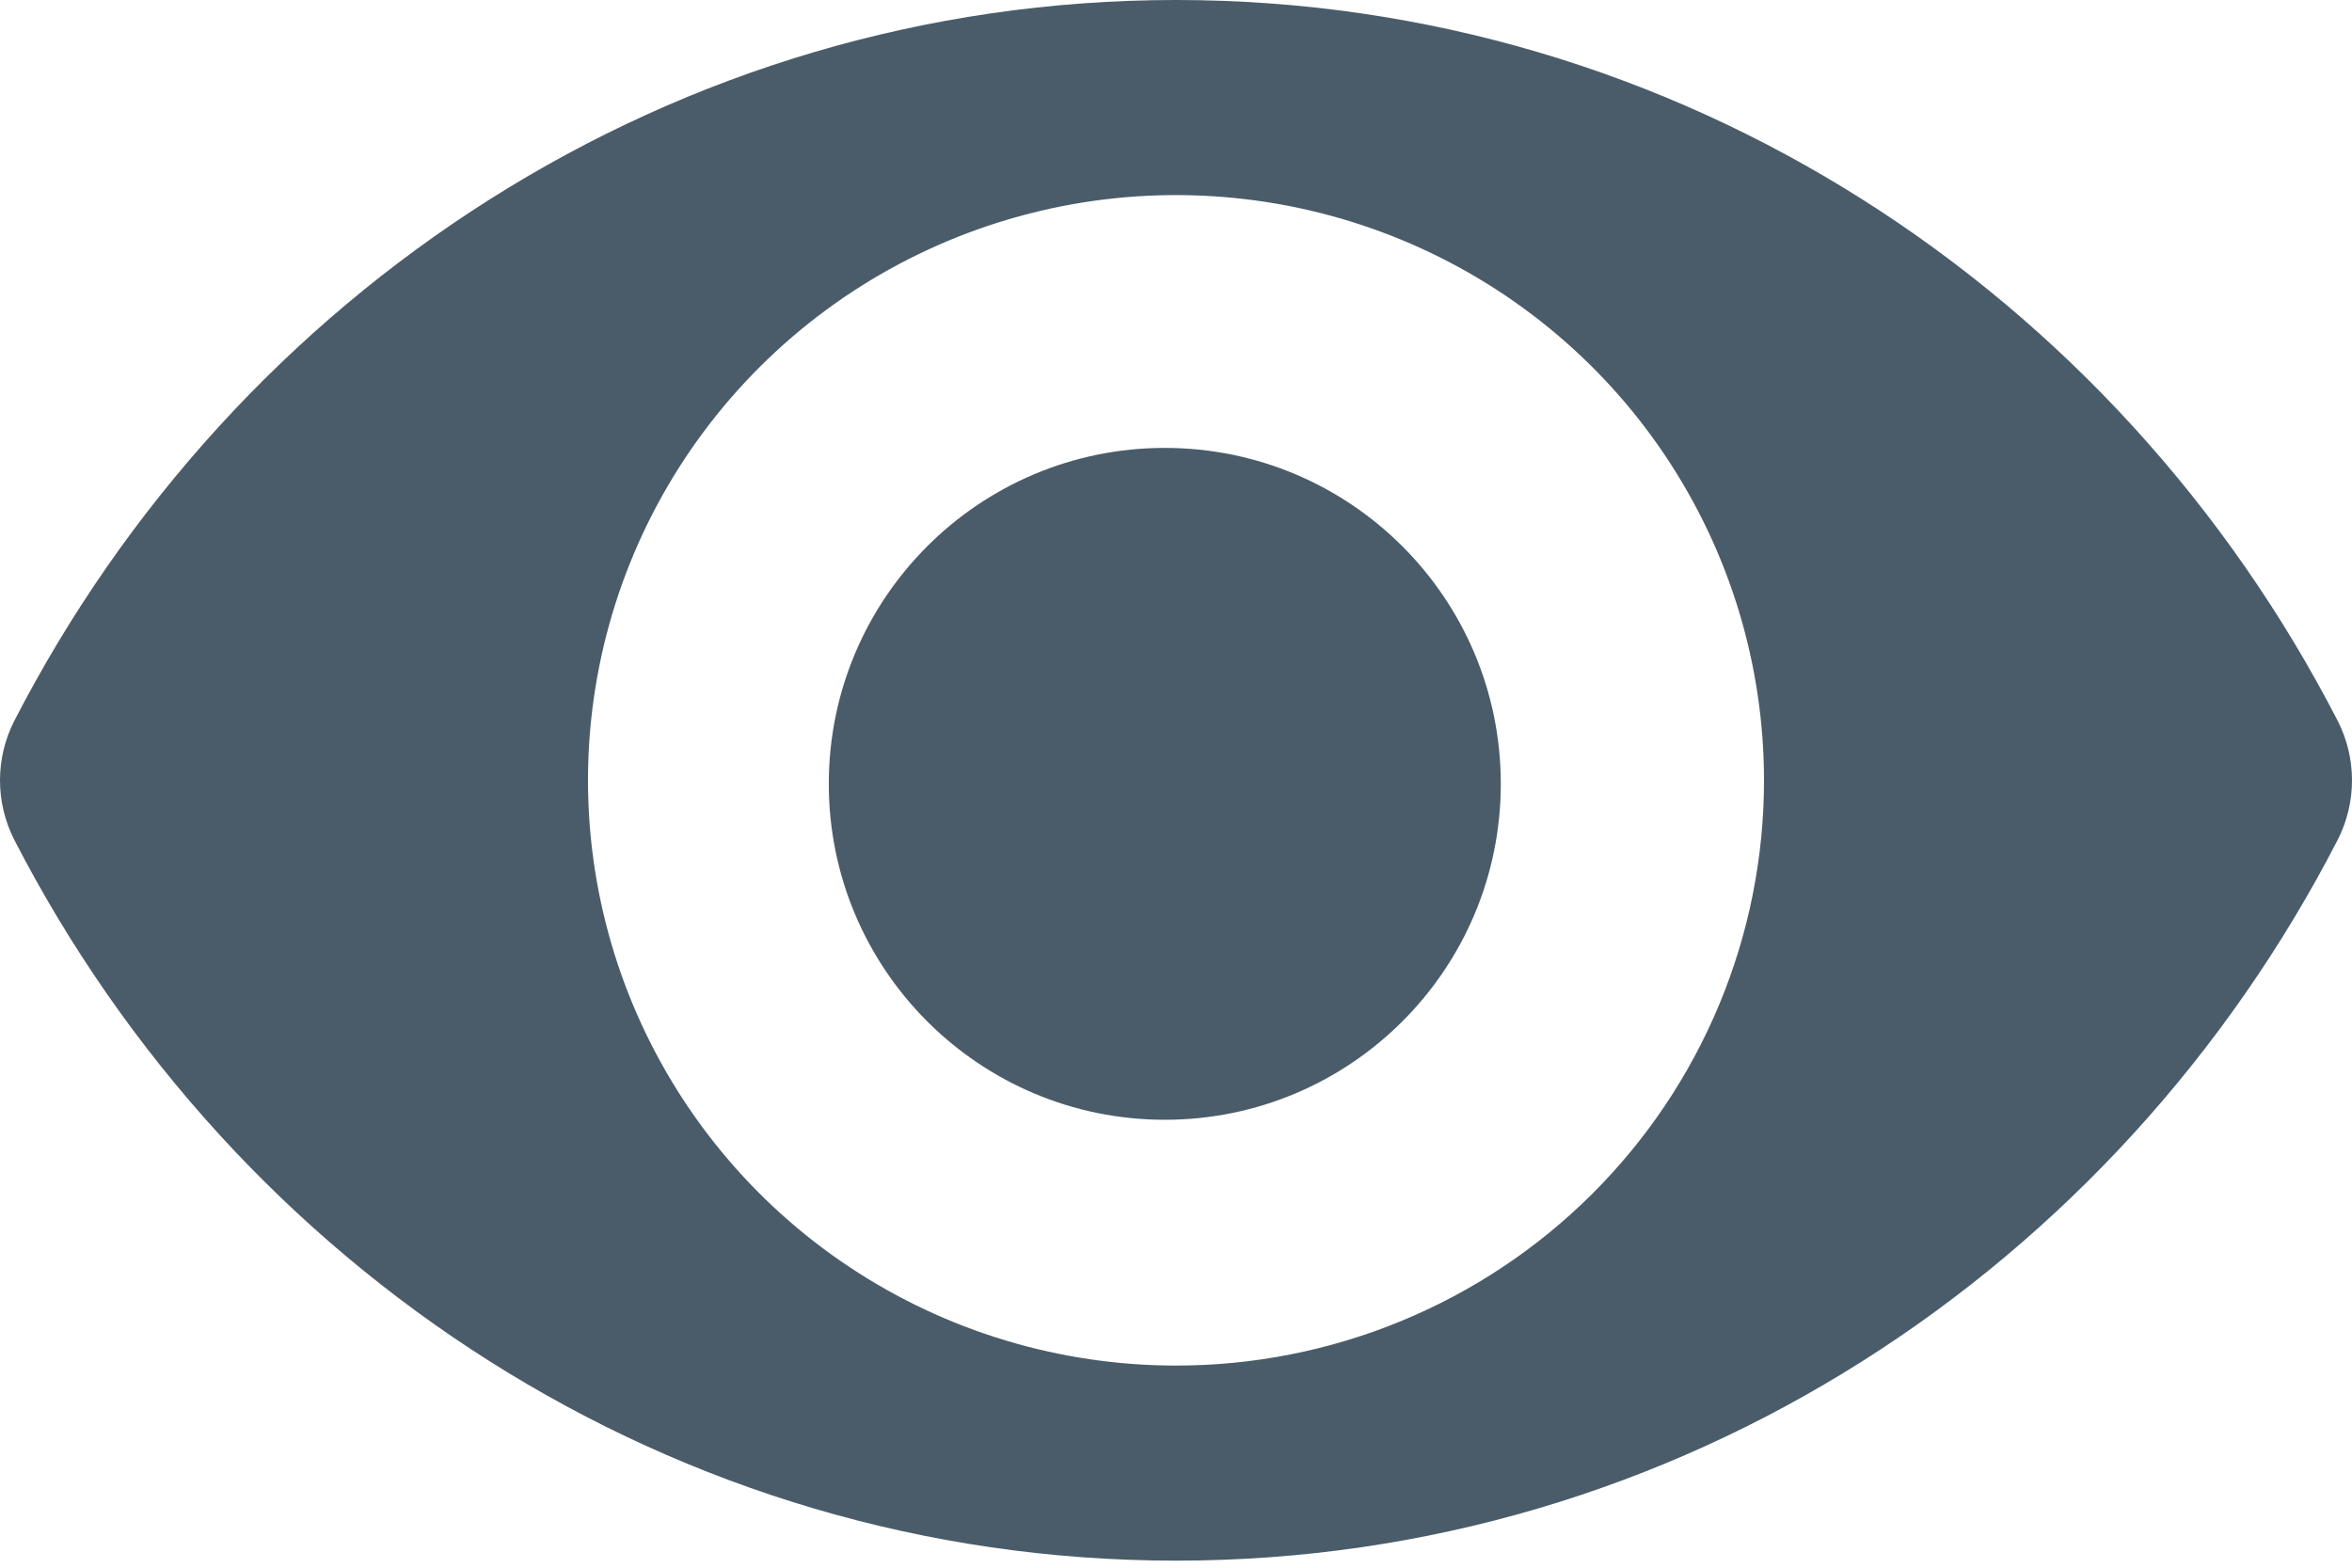
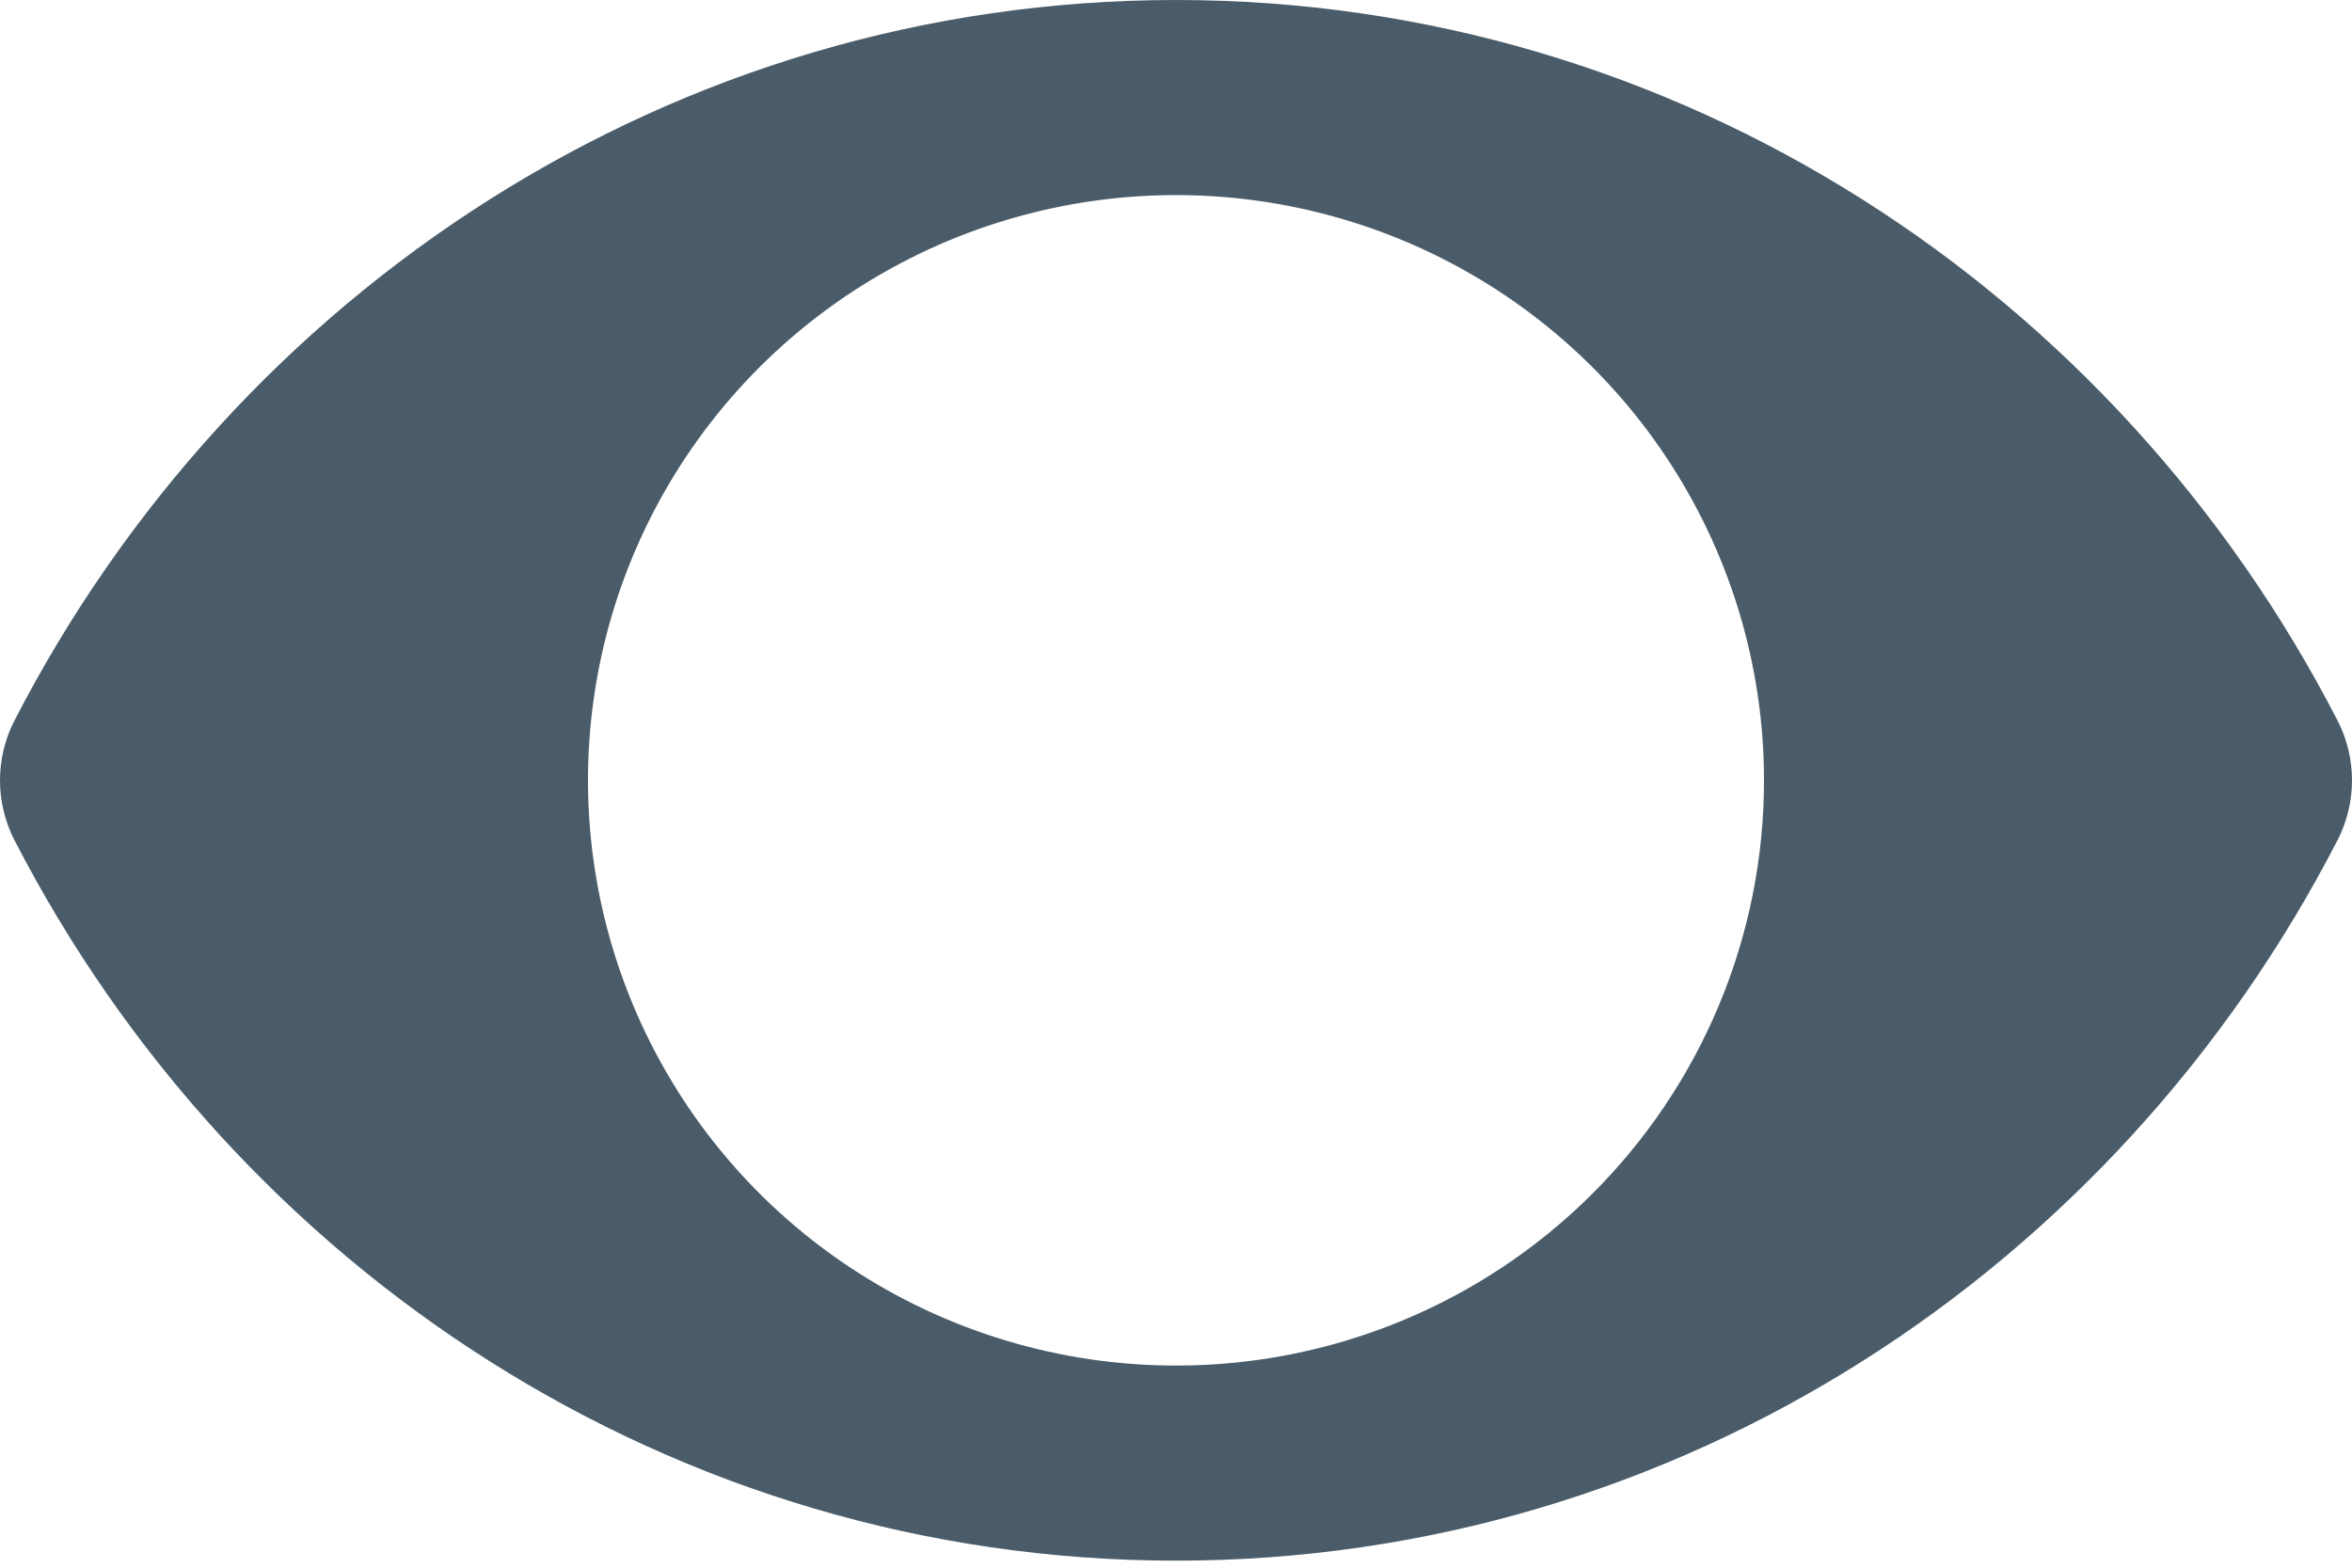
<svg xmlns="http://www.w3.org/2000/svg" width="105" height="70" viewBox="0 0 105 70" fill="none">
  <path d="M104.366 32.194C94.48 12.992 74.909 0 52.5 0C30.091 0 10.514 13.001 0.634 32.195C0.217 33.017 0 33.924 0 34.844C0 35.764 0.217 36.671 0.634 37.493C10.52 56.694 30.091 69.686 52.5 69.686C74.909 69.686 94.486 56.685 104.366 37.491C104.783 36.67 105 35.762 105 34.842C105 33.922 104.783 33.015 104.366 32.194ZM52.5 60.975C47.308 60.975 42.233 59.443 37.916 56.571C33.599 53.7 30.235 49.618 28.248 44.843C26.261 40.068 25.741 34.814 26.754 29.745C27.767 24.676 30.267 20.019 33.938 16.365C37.609 12.71 42.287 10.221 47.379 9.213C52.471 8.205 57.749 8.722 62.545 10.7C67.342 12.678 71.442 16.027 74.326 20.325C77.21 24.622 78.75 29.675 78.75 34.843C78.752 38.275 78.074 41.674 76.755 44.845C75.437 48.017 73.503 50.898 71.065 53.325C68.627 55.752 65.733 57.677 62.547 58.989C59.362 60.302 55.948 60.977 52.5 60.975Z" fill="#4A5C69" />
-   <circle cx="52" cy="35" r="15" fill="#4A5C69" />
</svg>